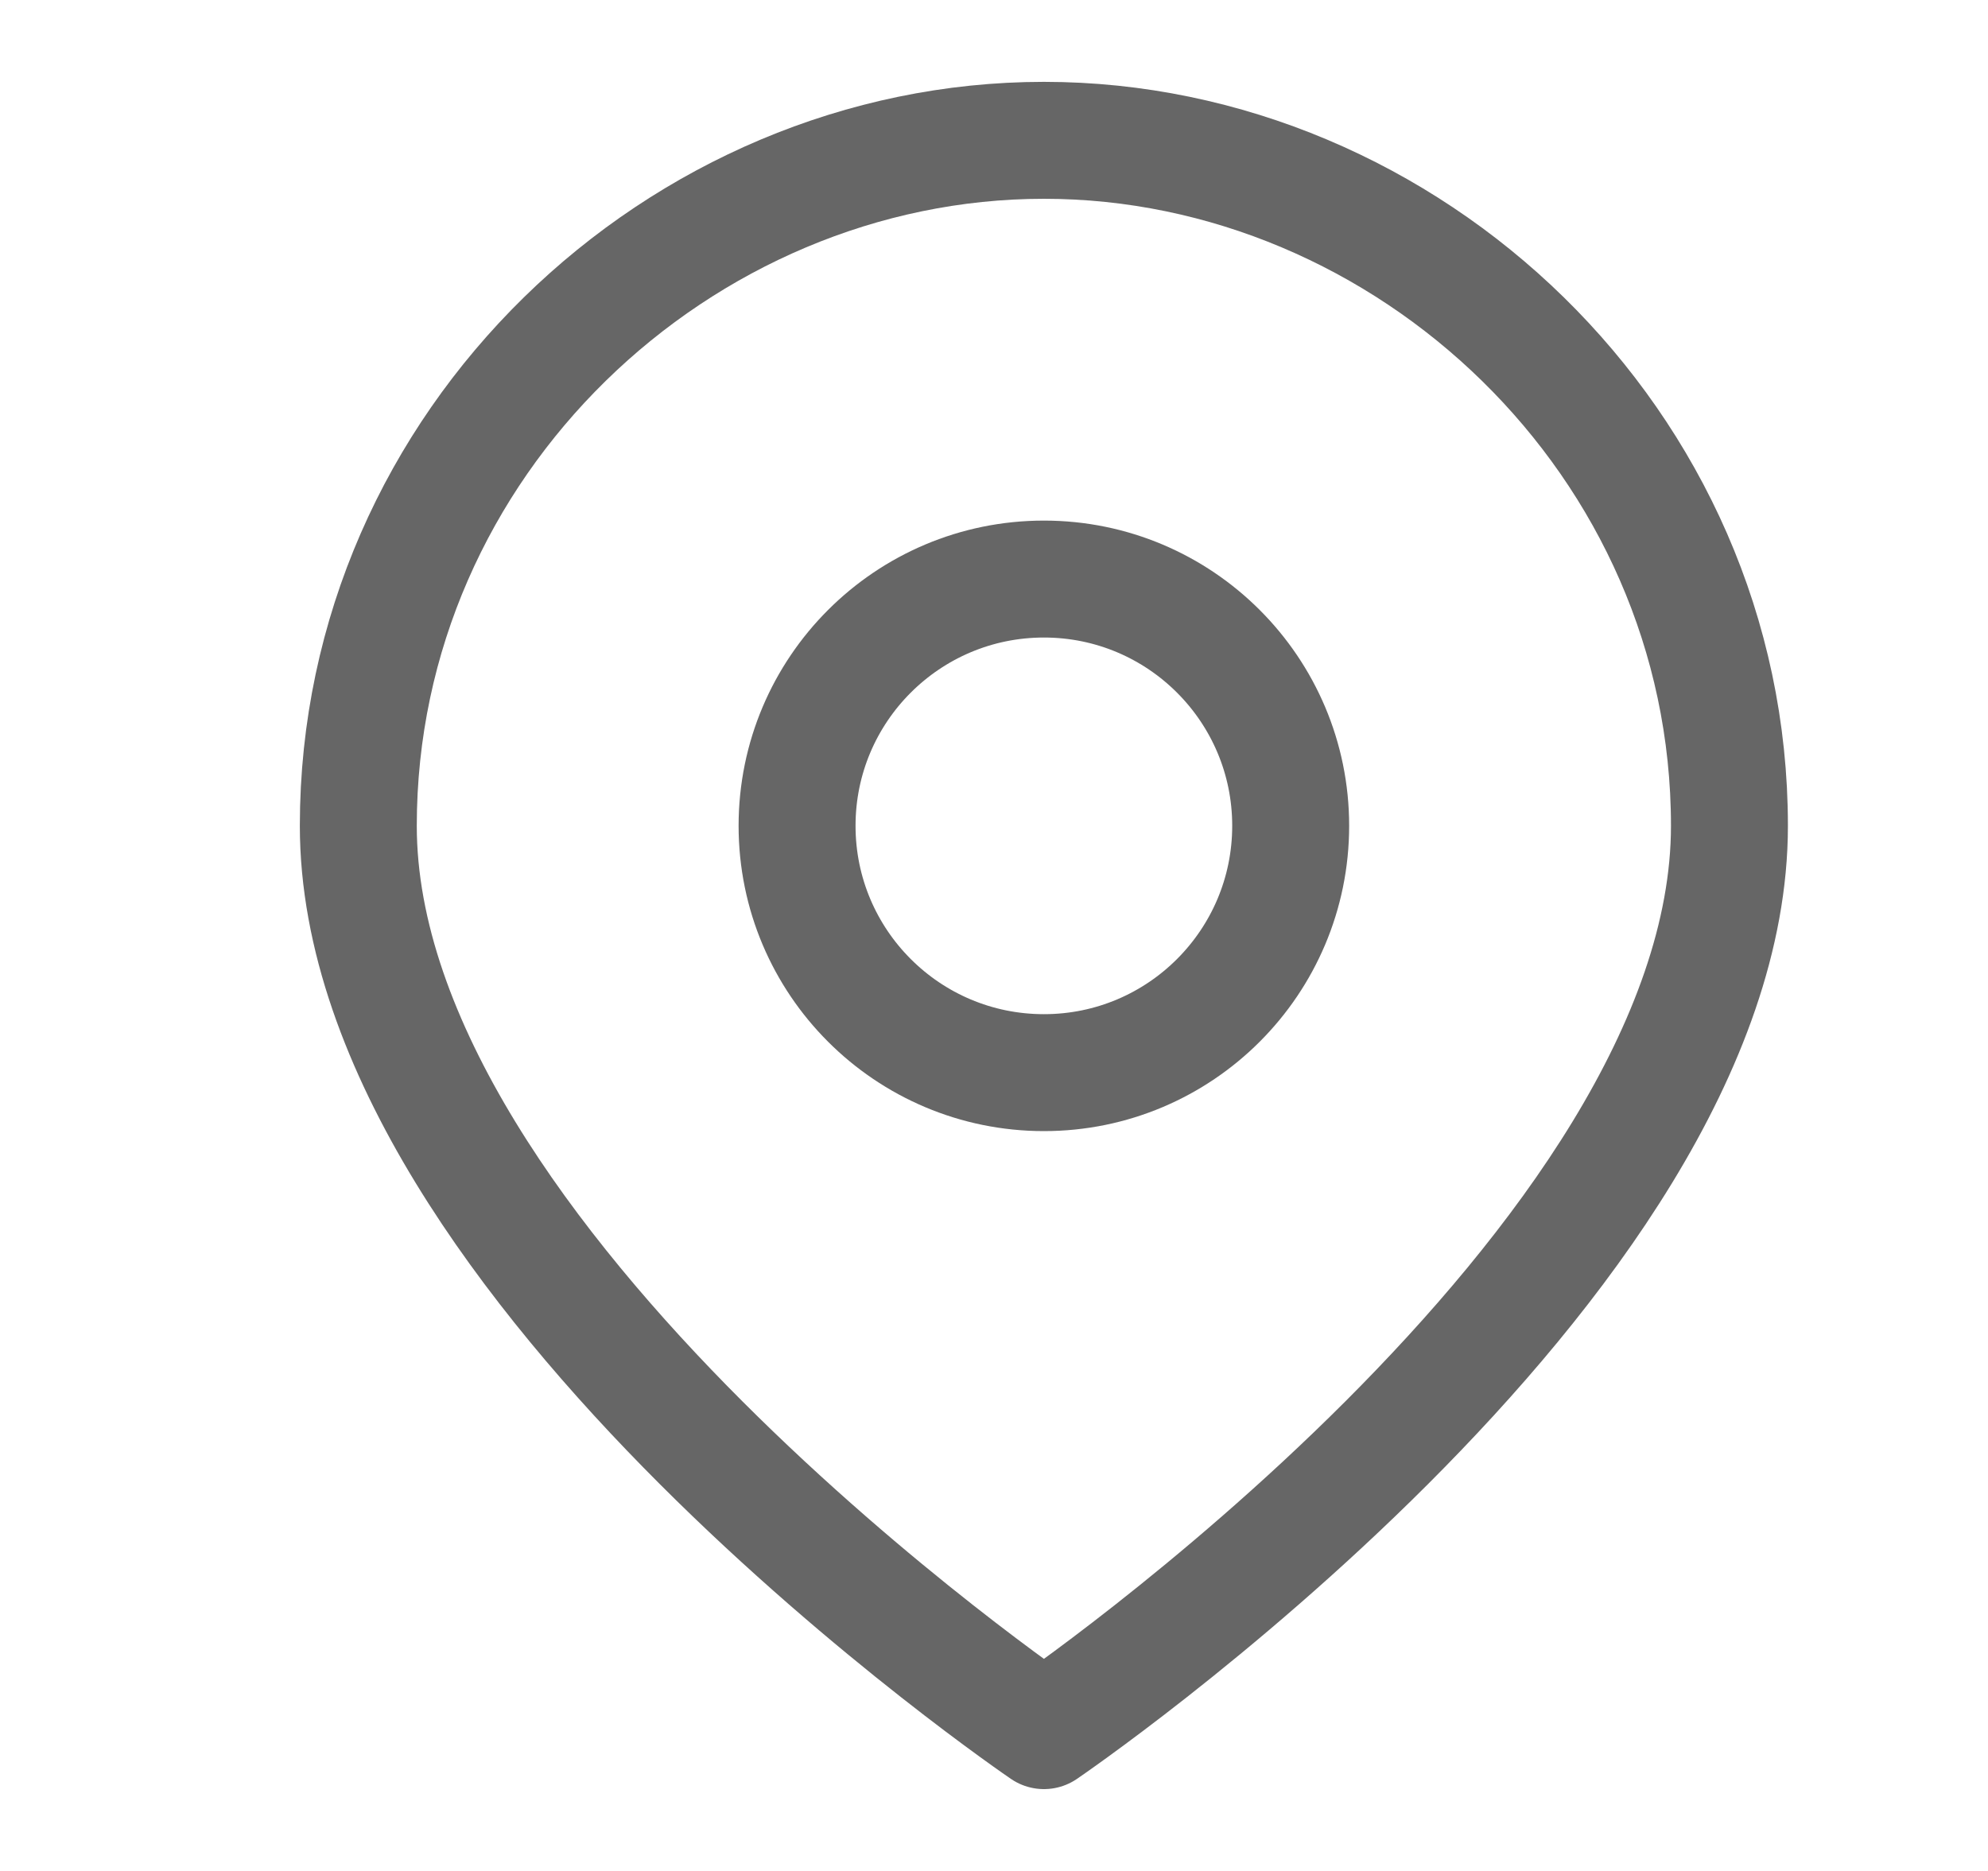
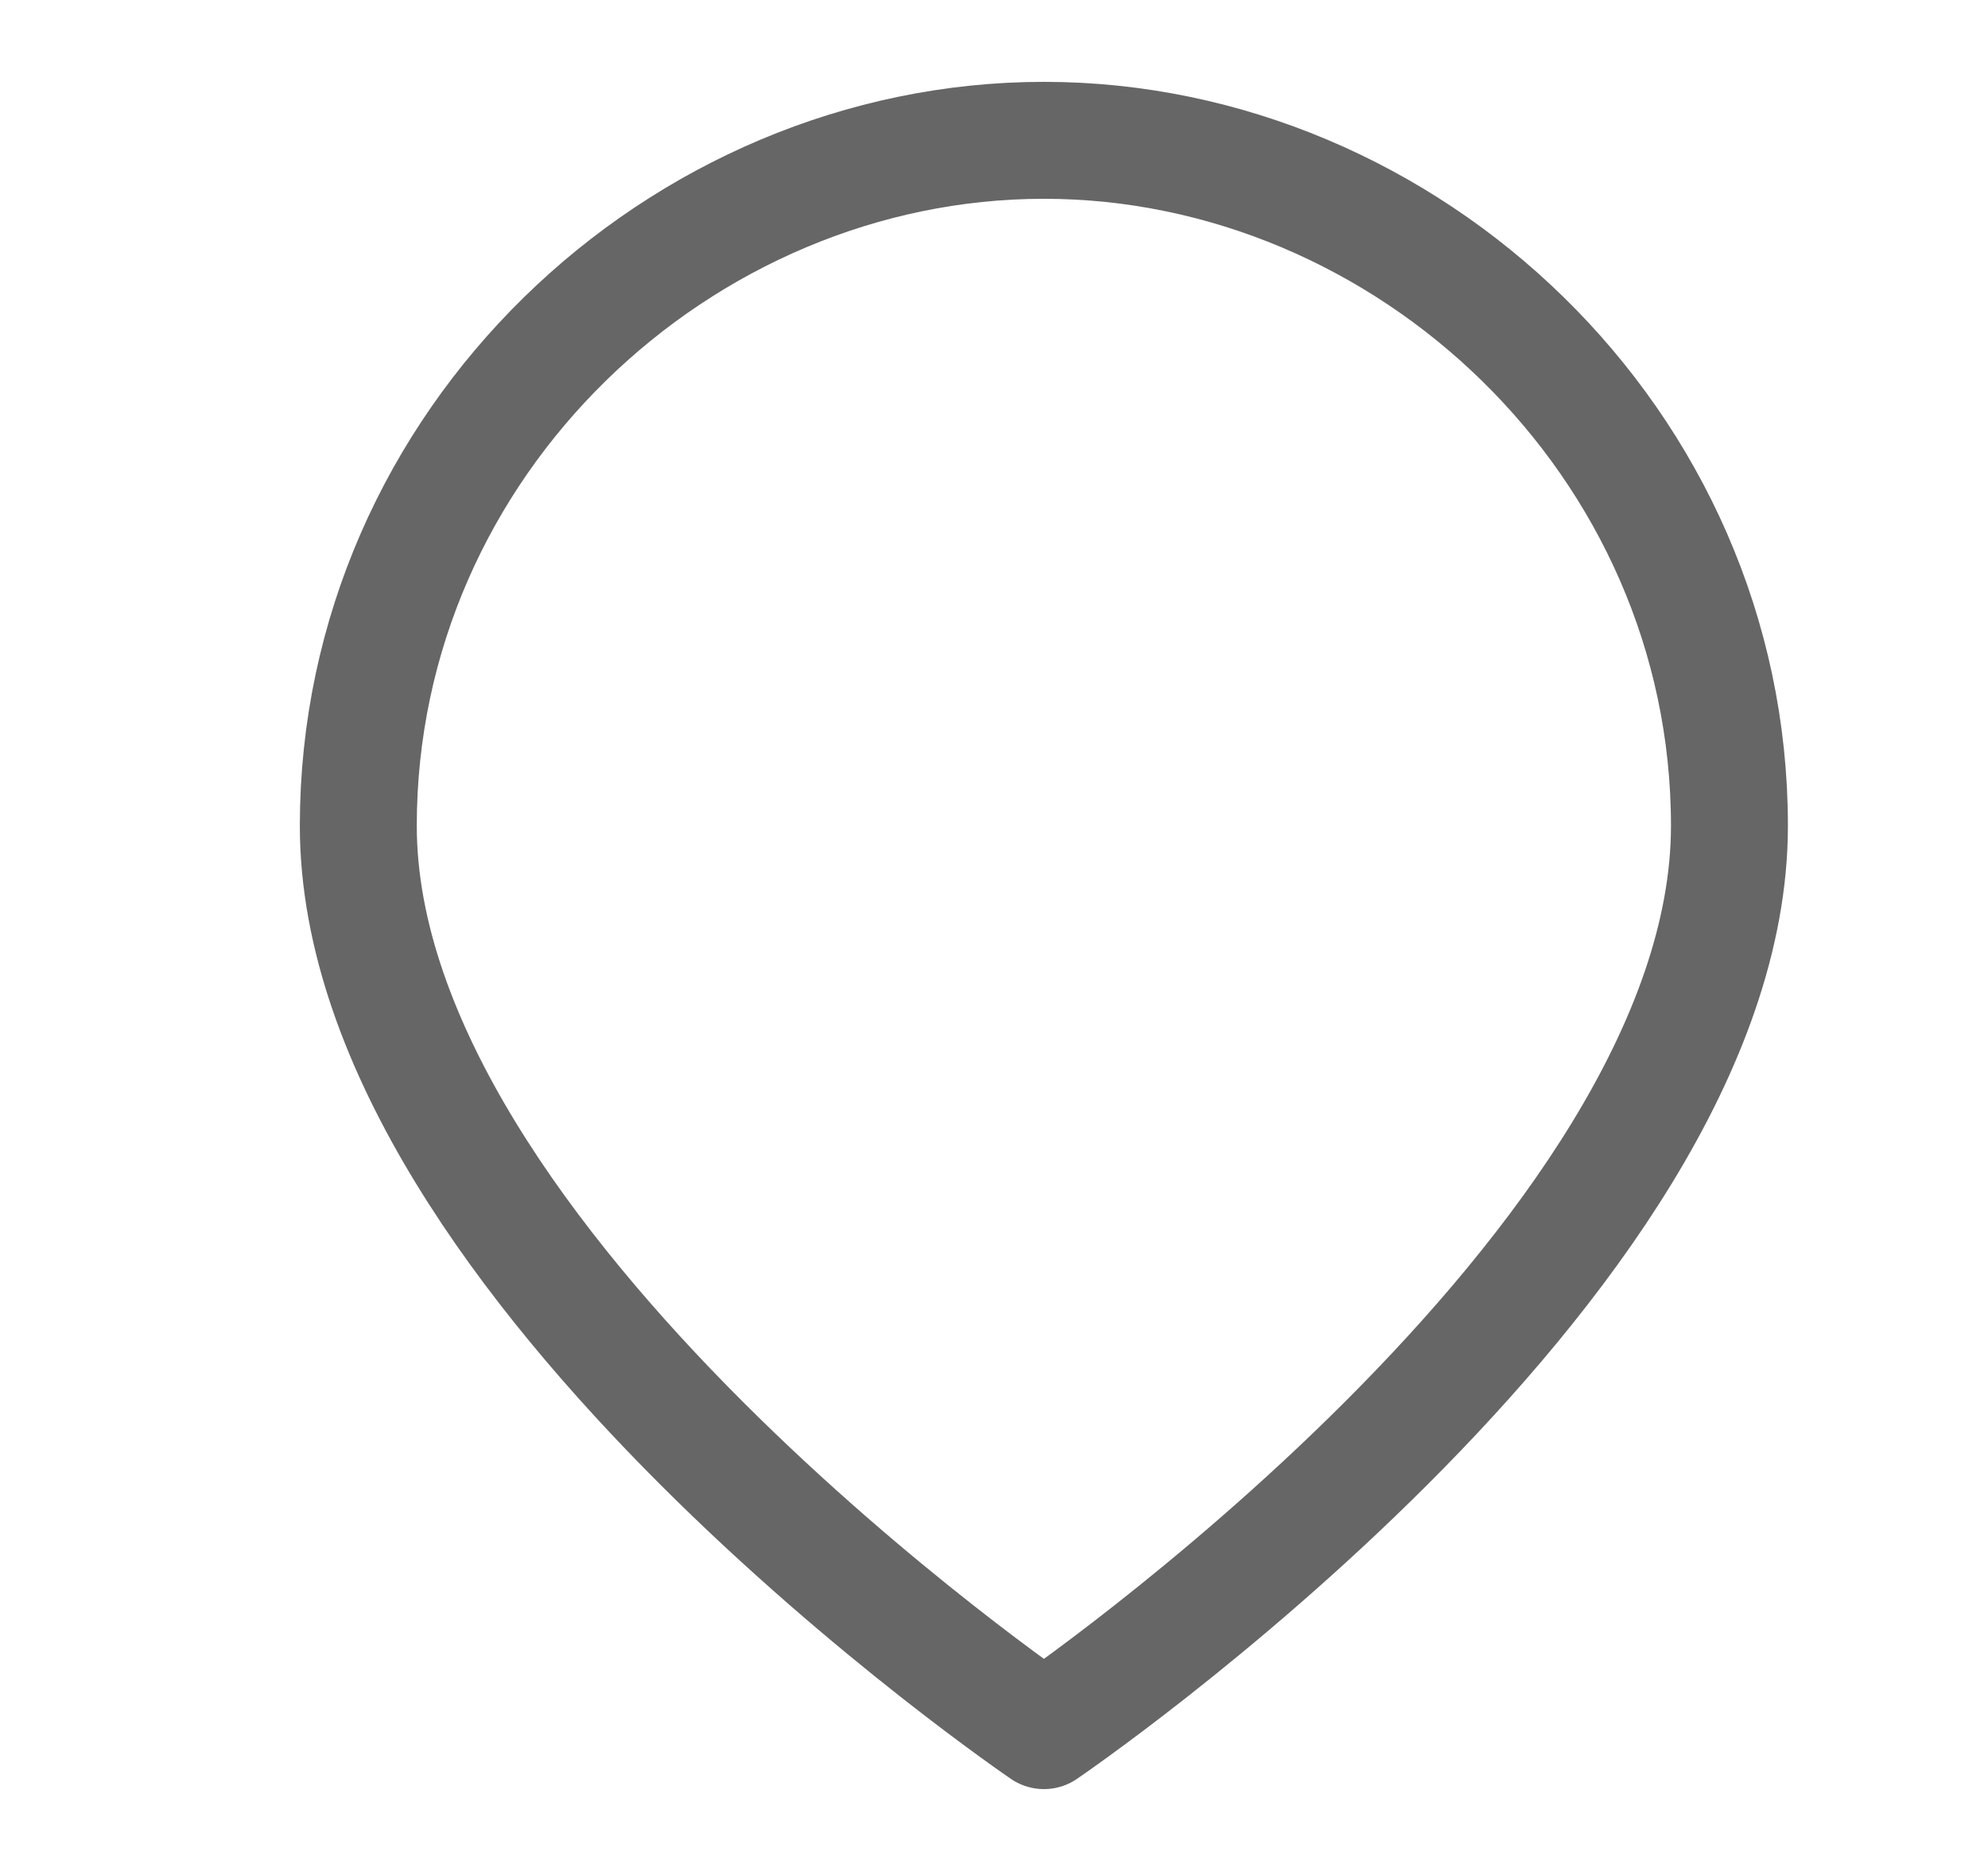
<svg xmlns="http://www.w3.org/2000/svg" width="17" height="16" viewBox="0 0 17 16" fill="none">
  <g id="Line Rounded/Pin">
    <g id="Element">
      <path d="M14.789 7.062C14.789 10.814 8.927 14.8 8.927 14.8C8.927 14.8 3.064 10.814 3.064 7.062C3.064 3.78 5.818 1.2 8.927 1.2C12.034 1.2 14.789 3.78 14.789 7.062Z" stroke="black" stroke-opacity="0.6" stroke-linecap="round" stroke-linejoin="round" />
-       <path d="M8.927 9.173C10.092 9.173 11.037 8.228 11.037 7.062C11.037 5.897 10.092 4.952 8.927 4.952C7.761 4.952 6.816 5.897 6.816 7.062C6.816 8.228 7.761 9.173 8.927 9.173Z" stroke="black" stroke-opacity="0.6" stroke-linecap="round" stroke-linejoin="round" />
    </g>
  </g>
</svg>